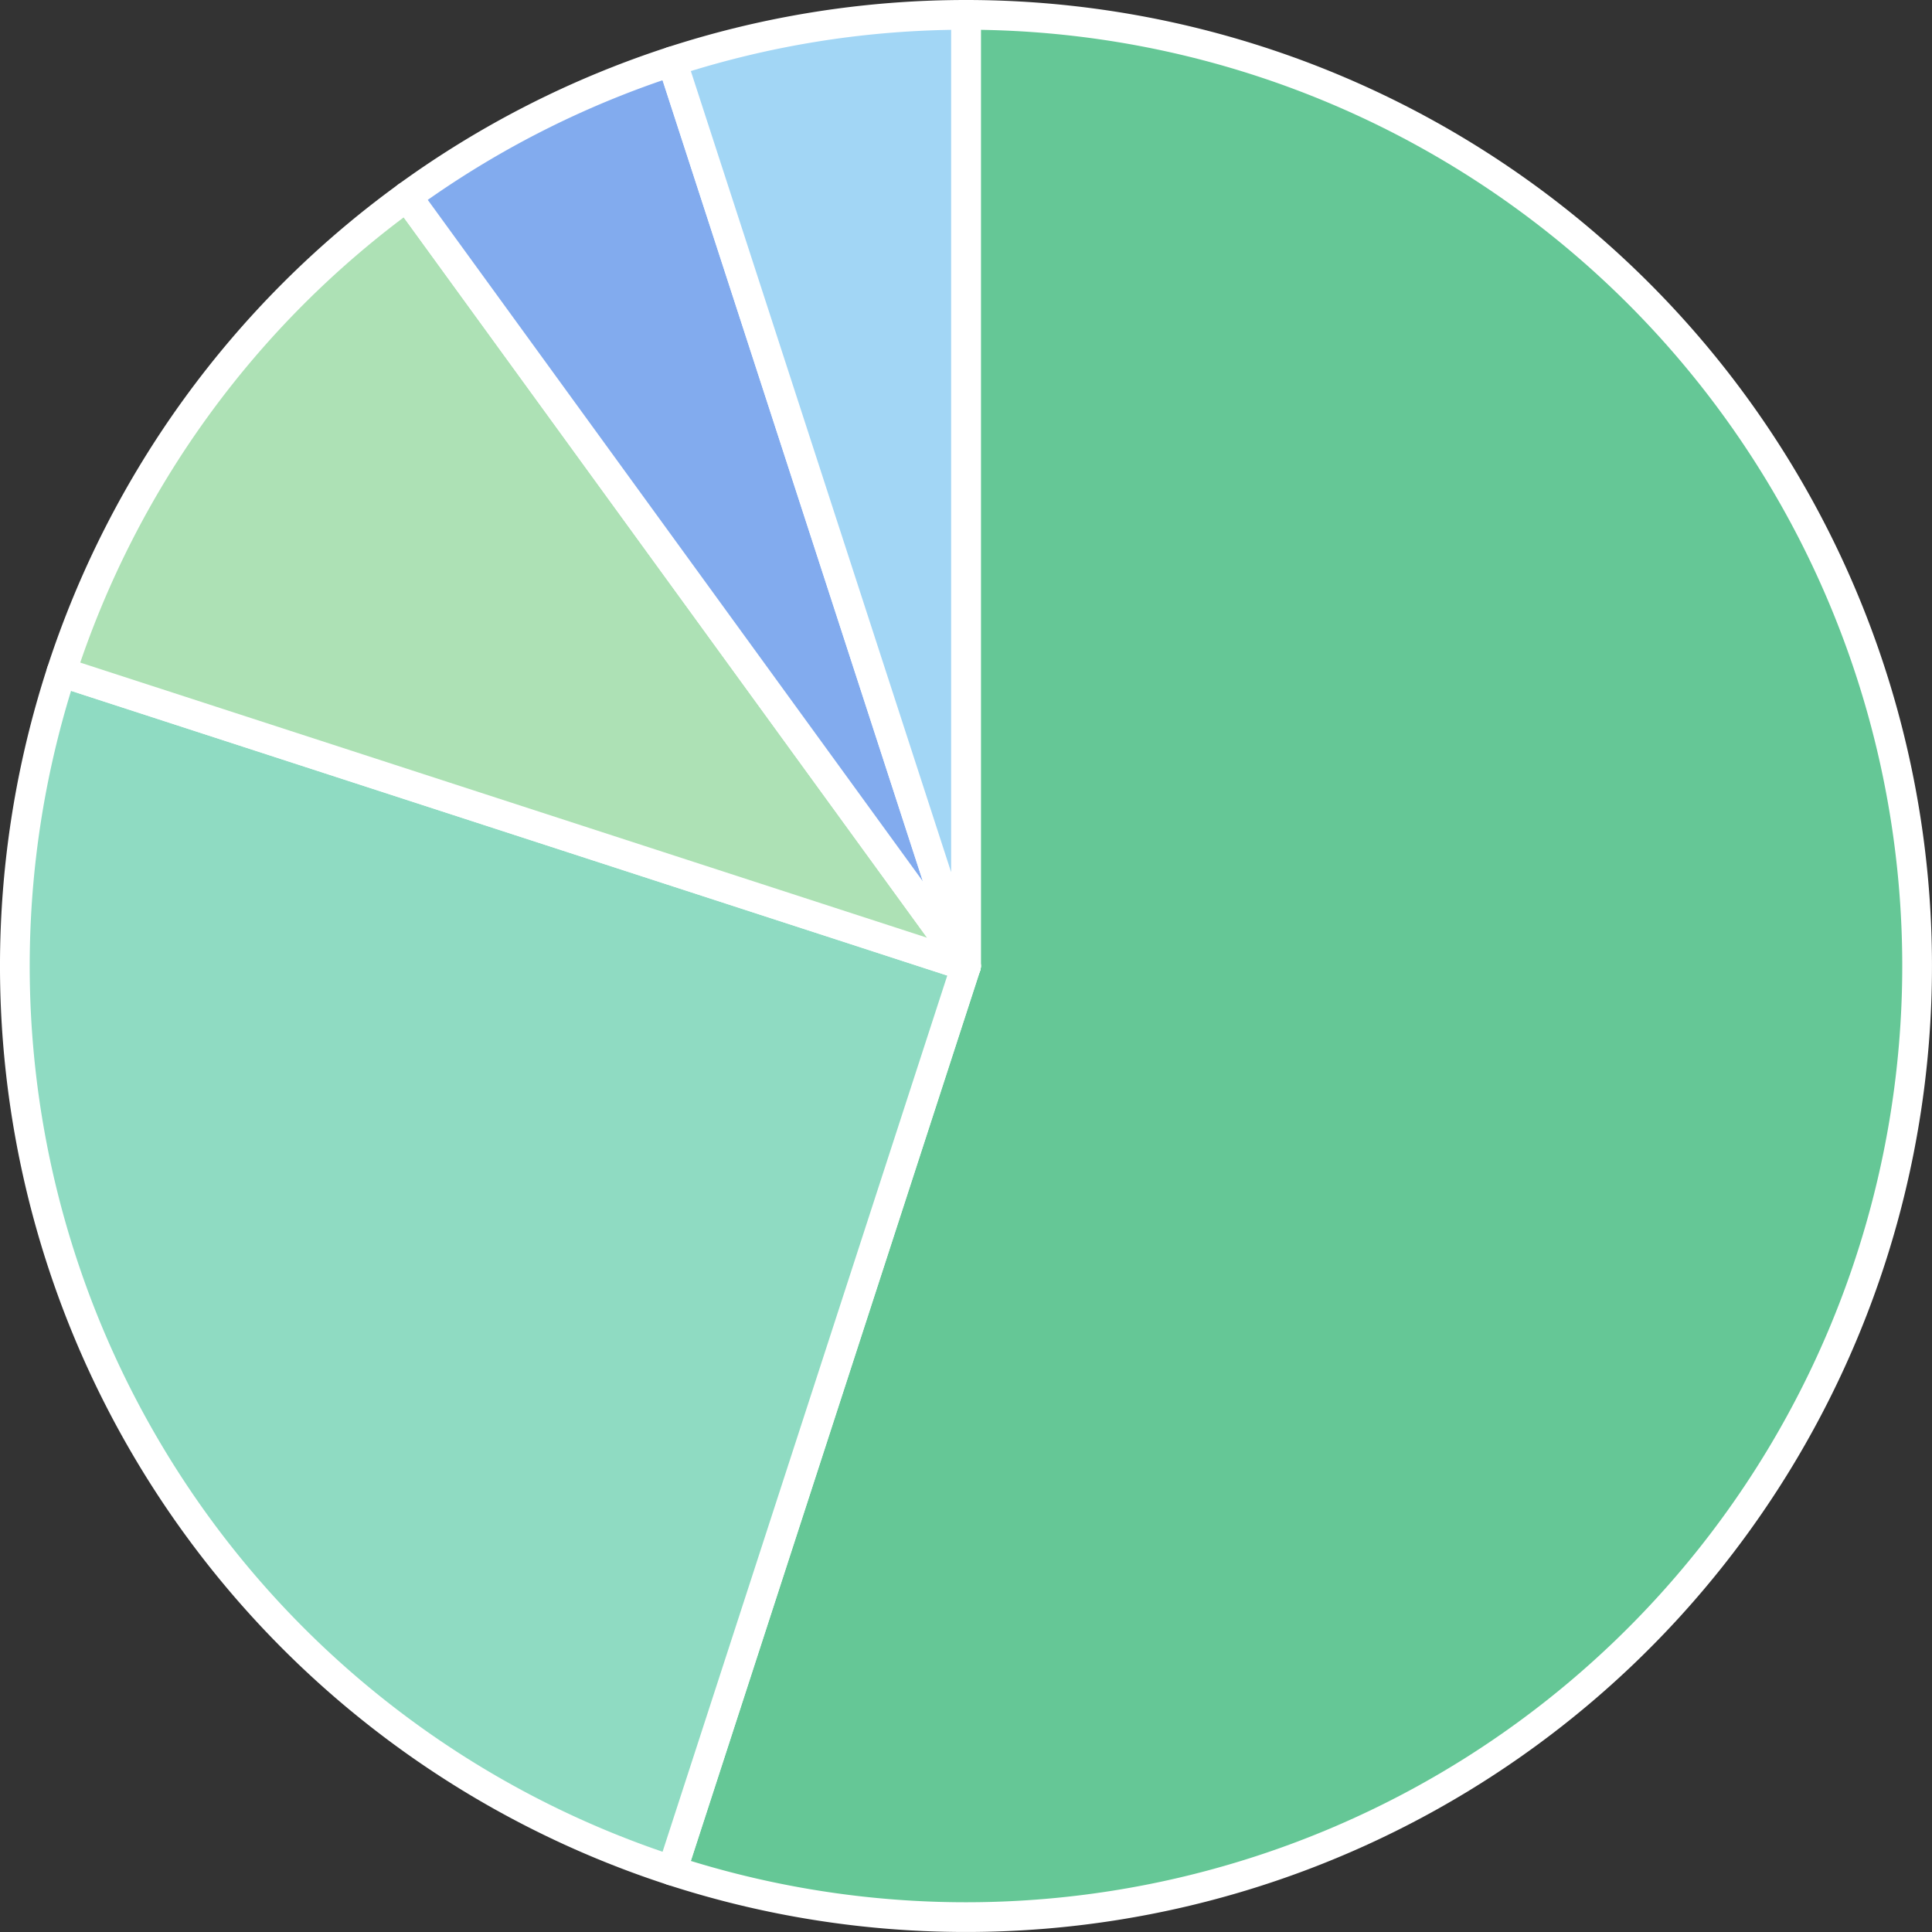
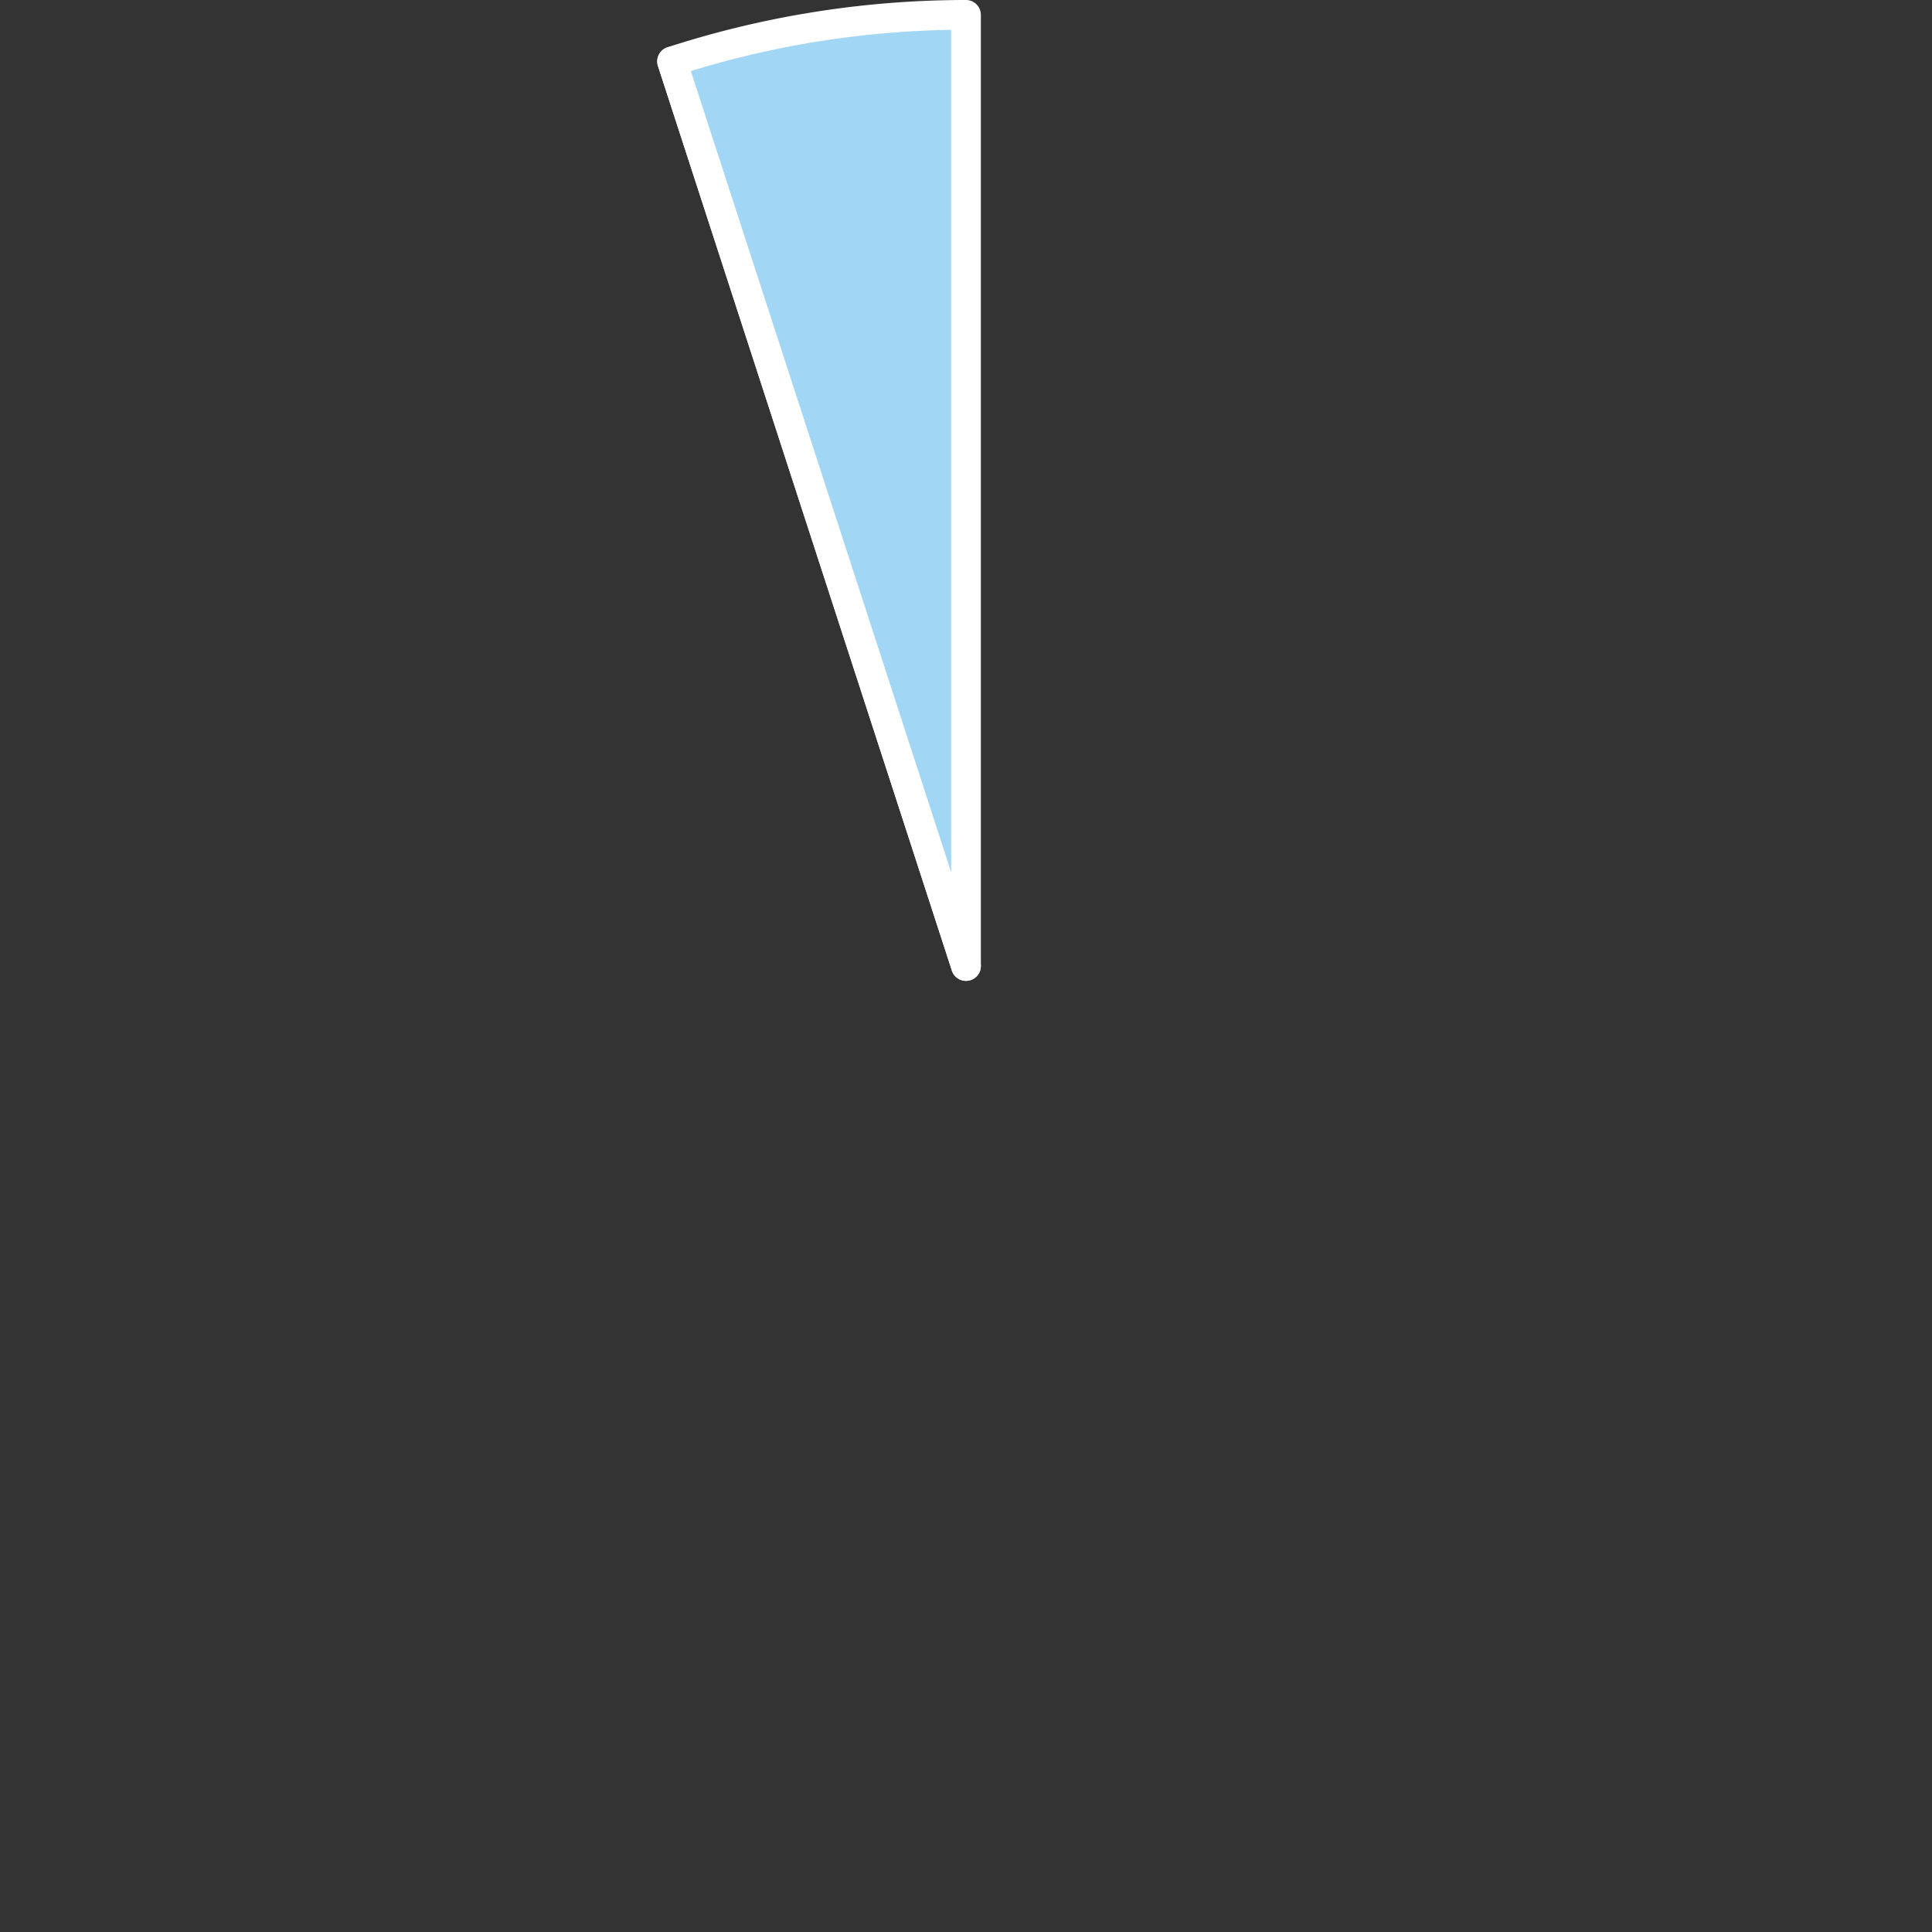
<svg xmlns="http://www.w3.org/2000/svg" width="130" height="130" fill="none">
  <rect width="100%" height="100%" fill="#333333" stroke="none" />
  <g stroke="#fff" stroke-linejoin="round" stroke-width="2">
-     <path fill="#65C796" d="M45.223 125.868a64.003 64.003 0 0 0 81.374-78.24A64 64 0 0 0 65 1v64l-19.777 60.868Z" />
-     <path fill="#8FDBC2" d="M4.132 45.223a64 64 0 0 0 41.091 80.645L65 65 4.132 45.223Z" />
-     <path fill="#ADE1B5" d="M27.382 13.223a64 64 0 0 0-23.25 32L65 65 27.382 13.223Z" />
-     <path fill="#82ABEE" d="M45.223 4.132a64.001 64.001 0 0 0-17.841 9.09L65 65 45.223 4.132Z" />
+     <path fill="#82ABEE" d="M45.223 4.132L65 65 45.223 4.132Z" />
    <path fill="#A2D6F5" d="M65 1a64 64 0 0 0-19.777 3.132L65 65V1Z" />
  </g>
</svg>